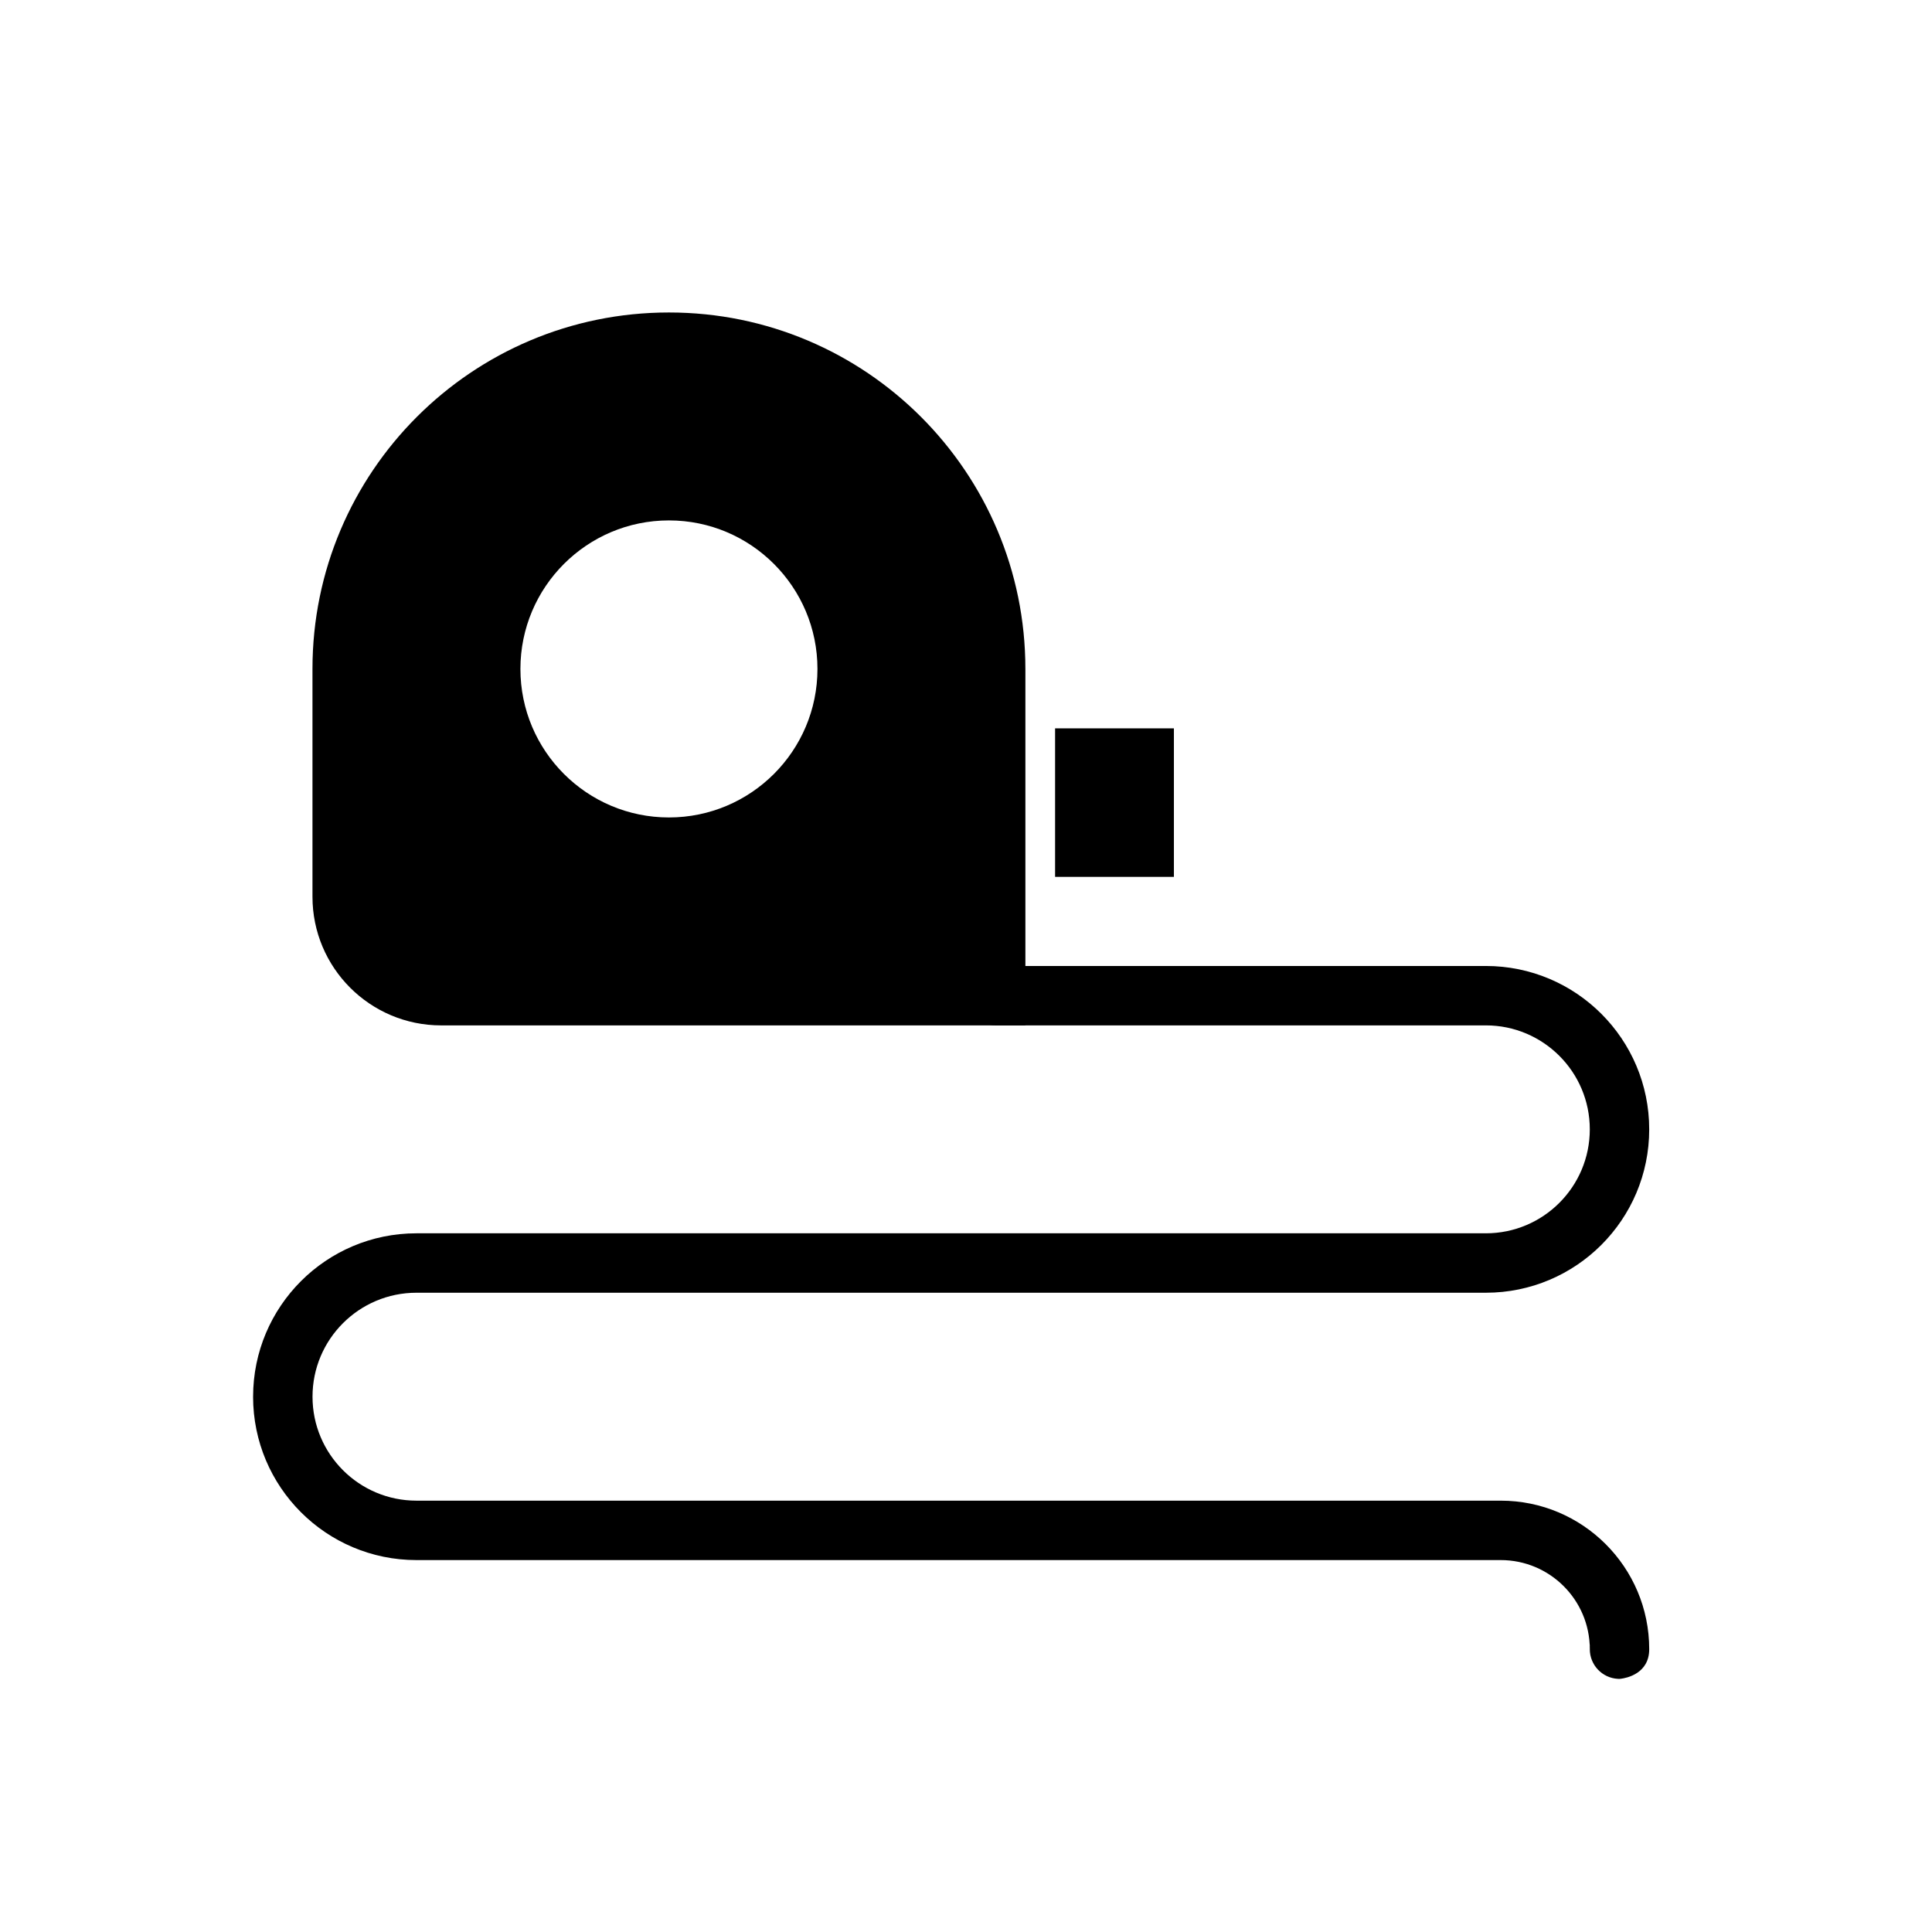
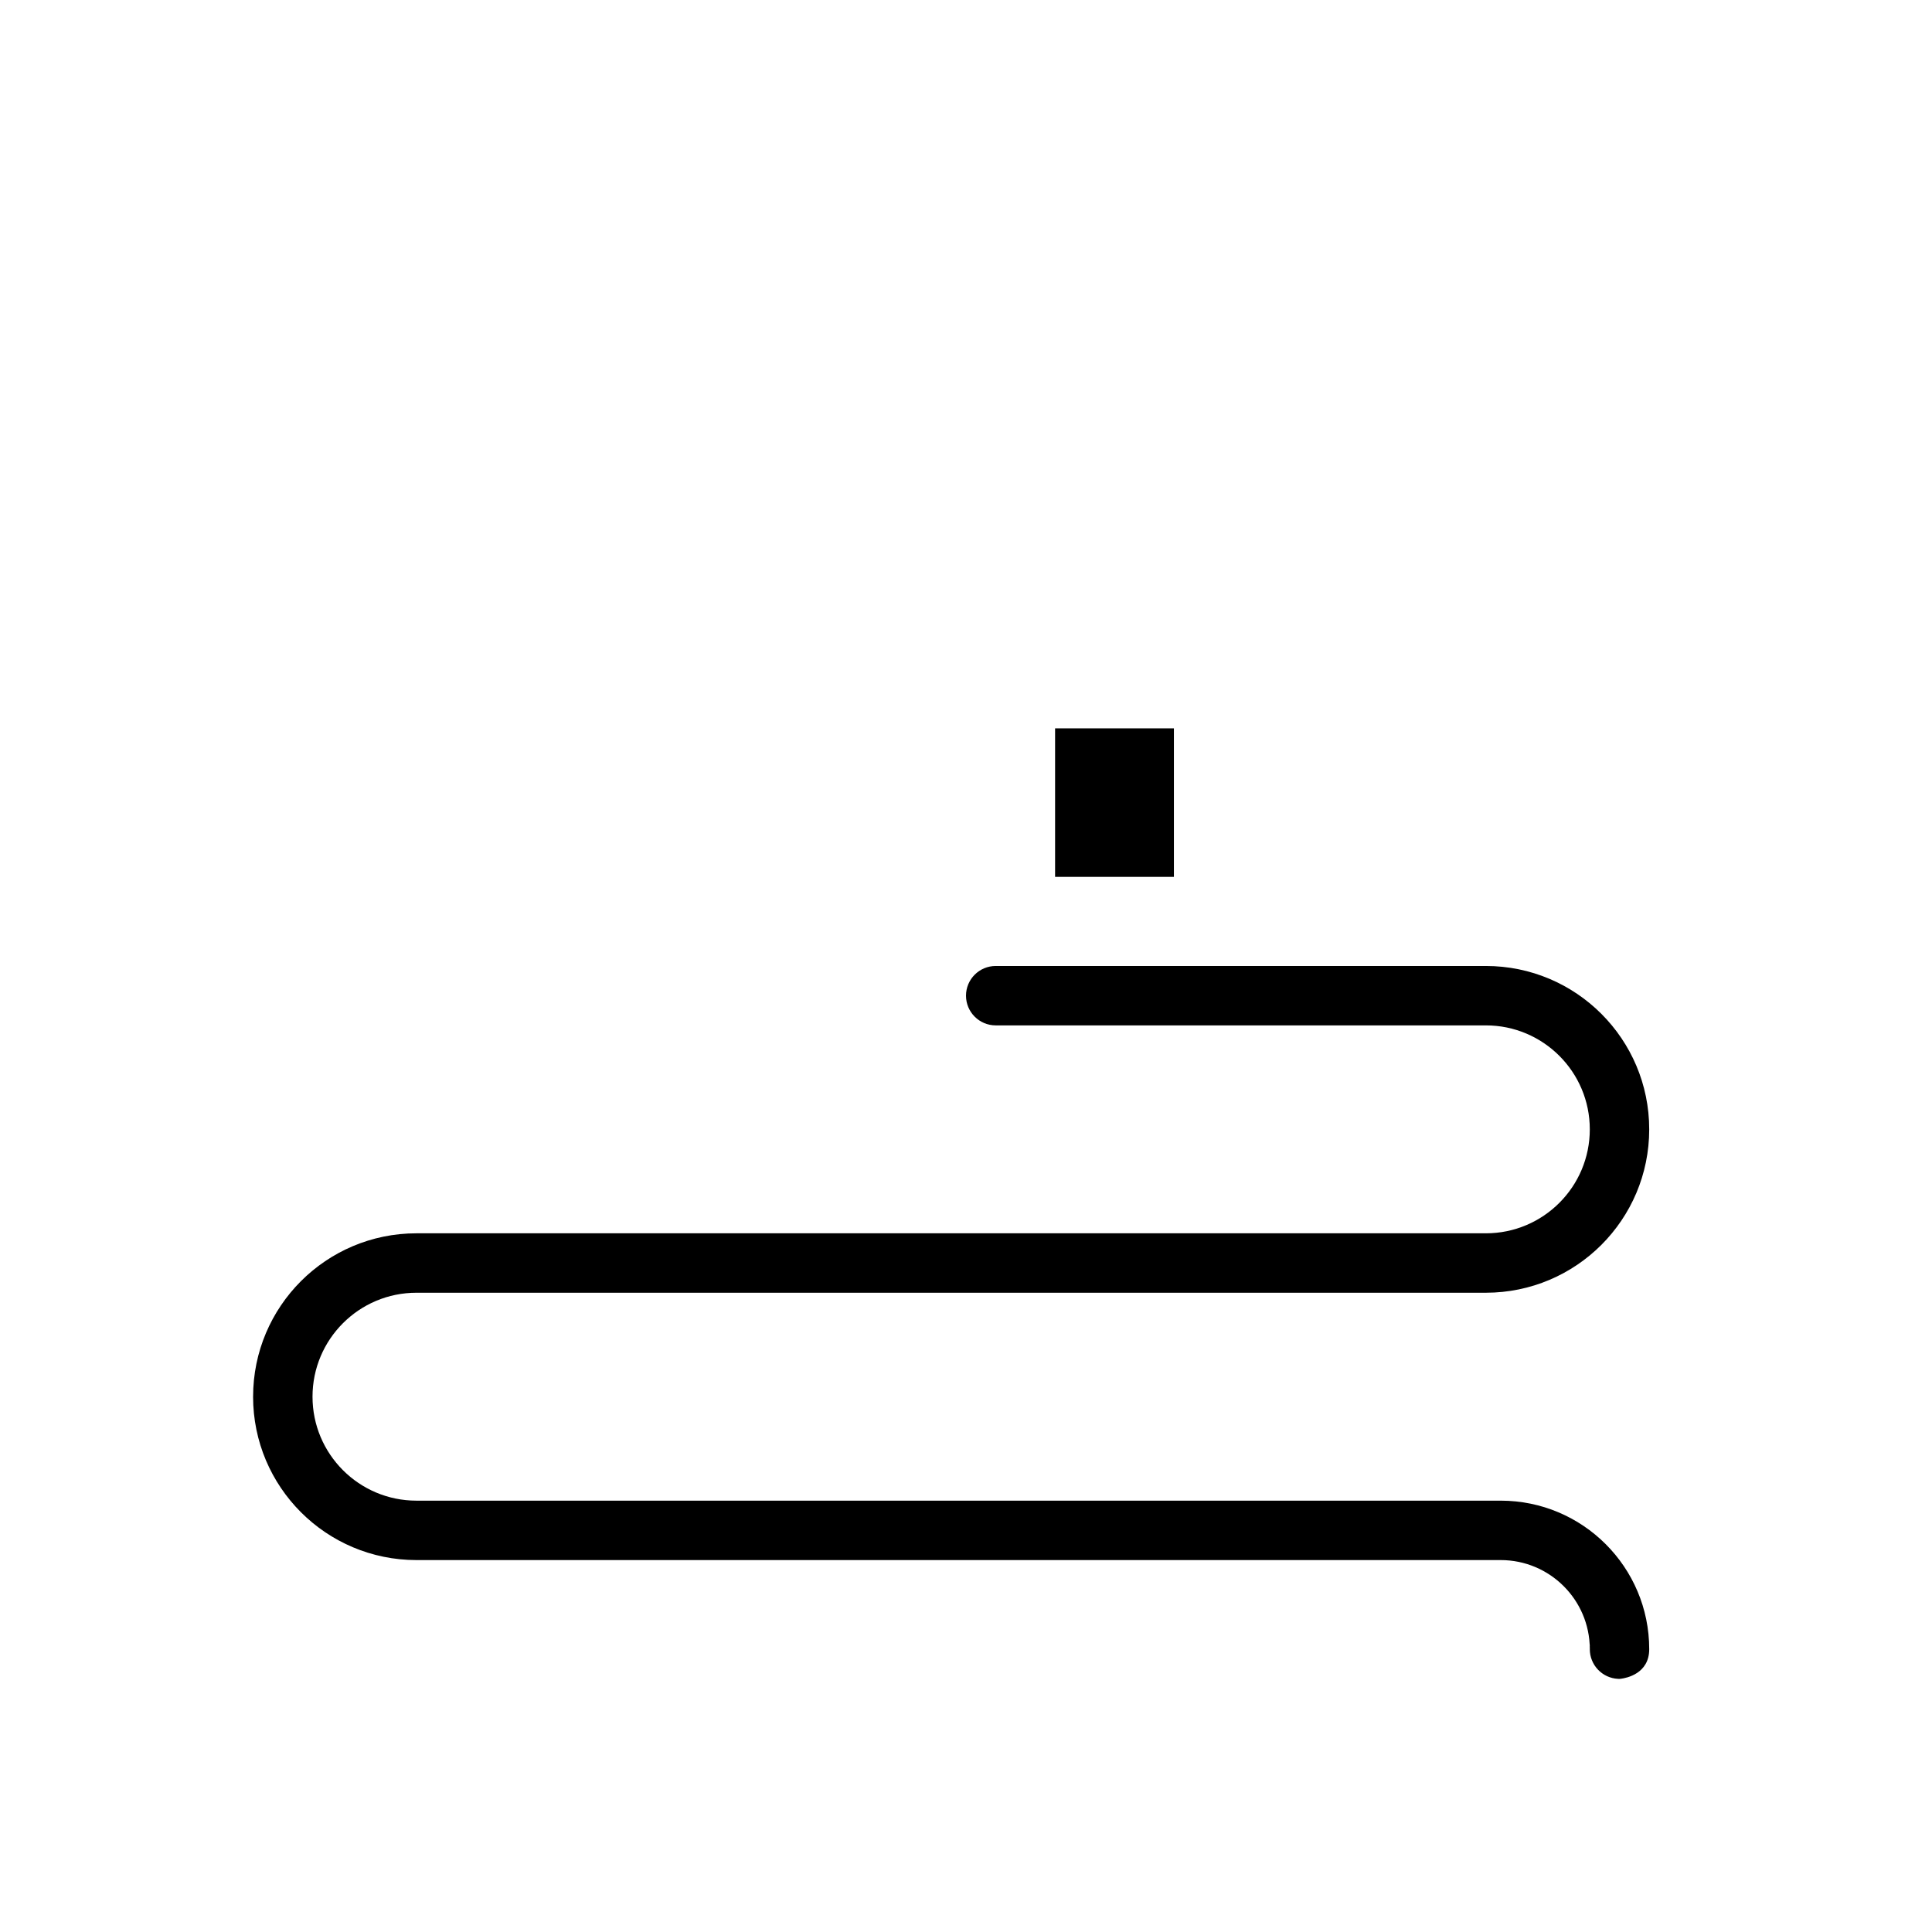
<svg xmlns="http://www.w3.org/2000/svg" fill="#000000" width="800px" height="800px" version="1.1" viewBox="144 144 512 512">
  <g fill-rule="evenodd">
    <path d="m423.61 337.02h31.488v39.359h-31.488z" />
-     <path d="m415.74 321.26v94.48h-154.83c-18.836 0-34.102-15.266-34.102-34.102v-60.379c0-52.16 42.289-94.449 94.449-94.449h0.031c52.16 0 94.449 42.289 94.449 94.449zm-94.465-39.344c21.727 0 39.359 17.633 39.359 39.359 0 21.727-17.633 39.359-39.359 39.359-21.727 0-39.359-17.633-39.359-39.359 0-21.727 17.633-39.359 39.359-39.359z" />
    <path d="m211.07 514.14c0 23.914 19.383 43.297 43.297 43.297h287.33c12.996 0 23.539 10.492 23.617 23.473 0-0.582 0.047-1.023 0.148-1.34-0.102 0.465-0.148 0.969-0.148 1.48 0 4.211 3.305 7.652 7.469 7.863l0.402 0.008 0.34-0.031c1.504-0.188 7.535-1.348 7.535-7.84 0-21.734-17.625-39.359-39.359-39.359h-287.33c-15.215 0-27.551-12.336-27.551-27.551 0-15.215 12.336-27.551 27.551-27.551h283.39c23.914 0 43.297-19.383 43.297-43.297s-19.383-43.297-43.297-43.297h-129.89c-4.344 0-7.871 3.527-7.871 7.871s3.527 7.871 7.871 7.871h129.89c15.215 0 27.551 12.336 27.551 27.551 0 15.215-12.336 27.551-27.551 27.551h-283.39c-23.914 0-43.297 19.383-43.297 43.297z" />
  </g>
</svg>